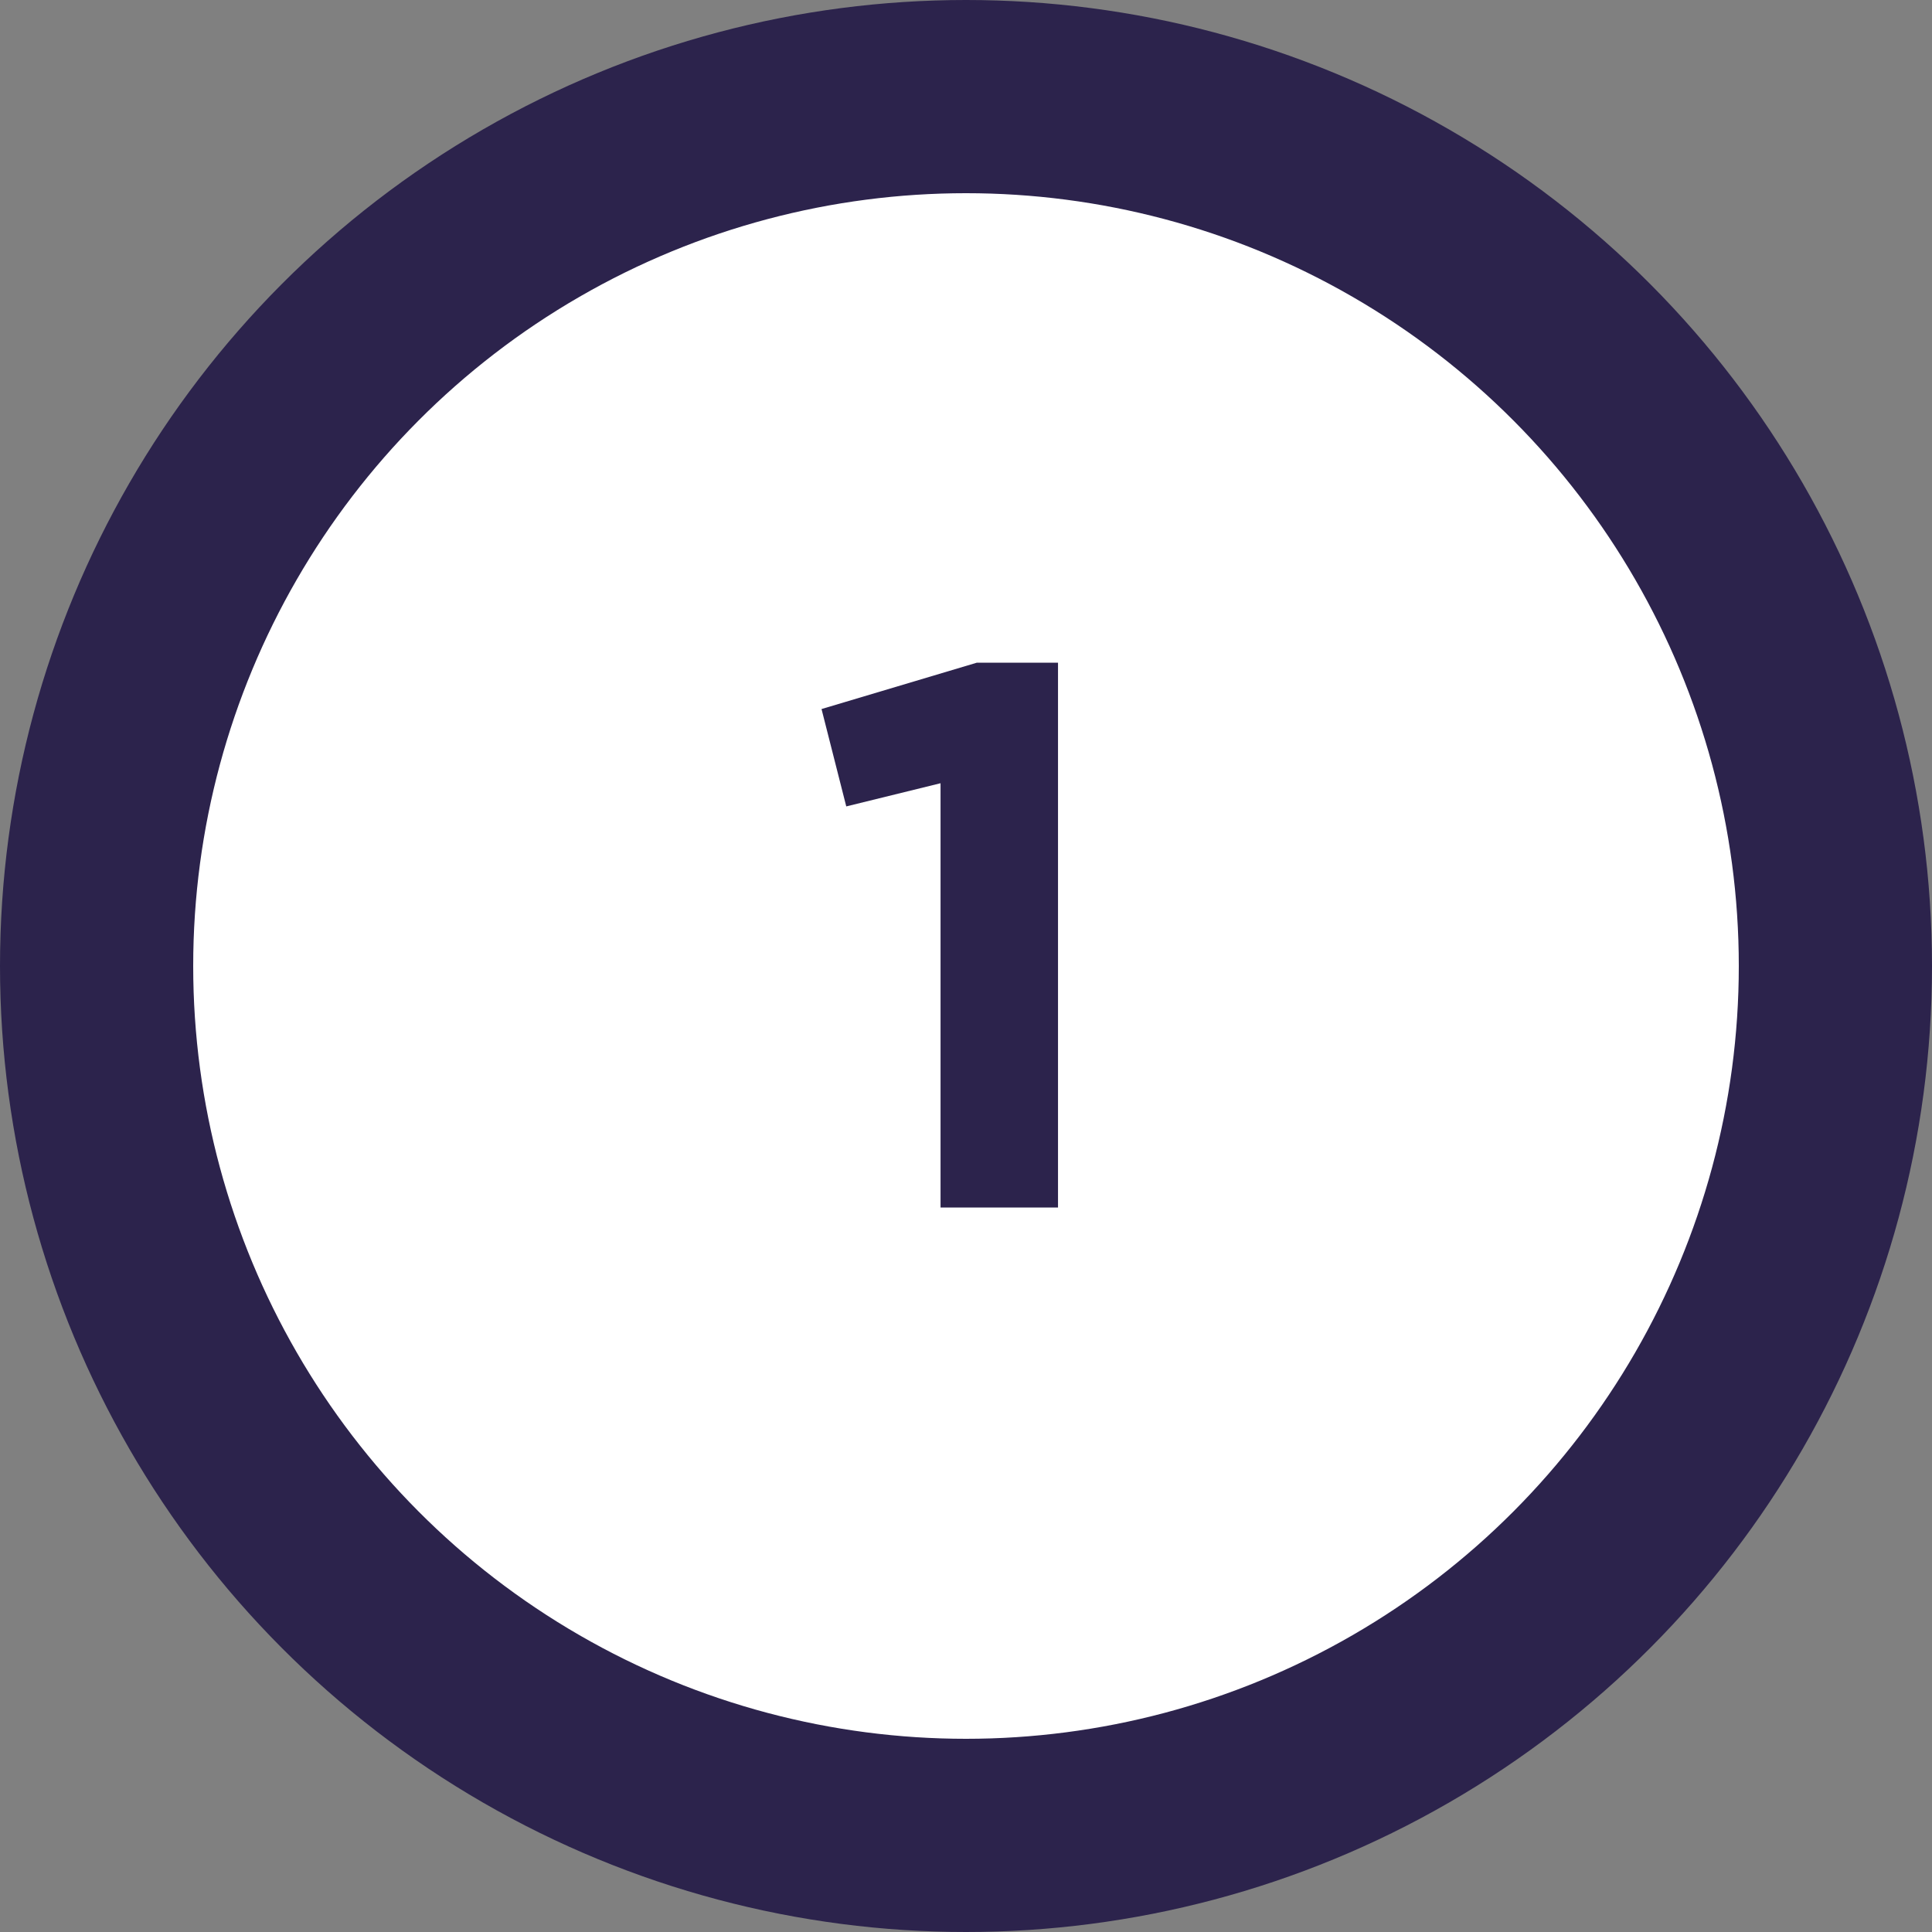
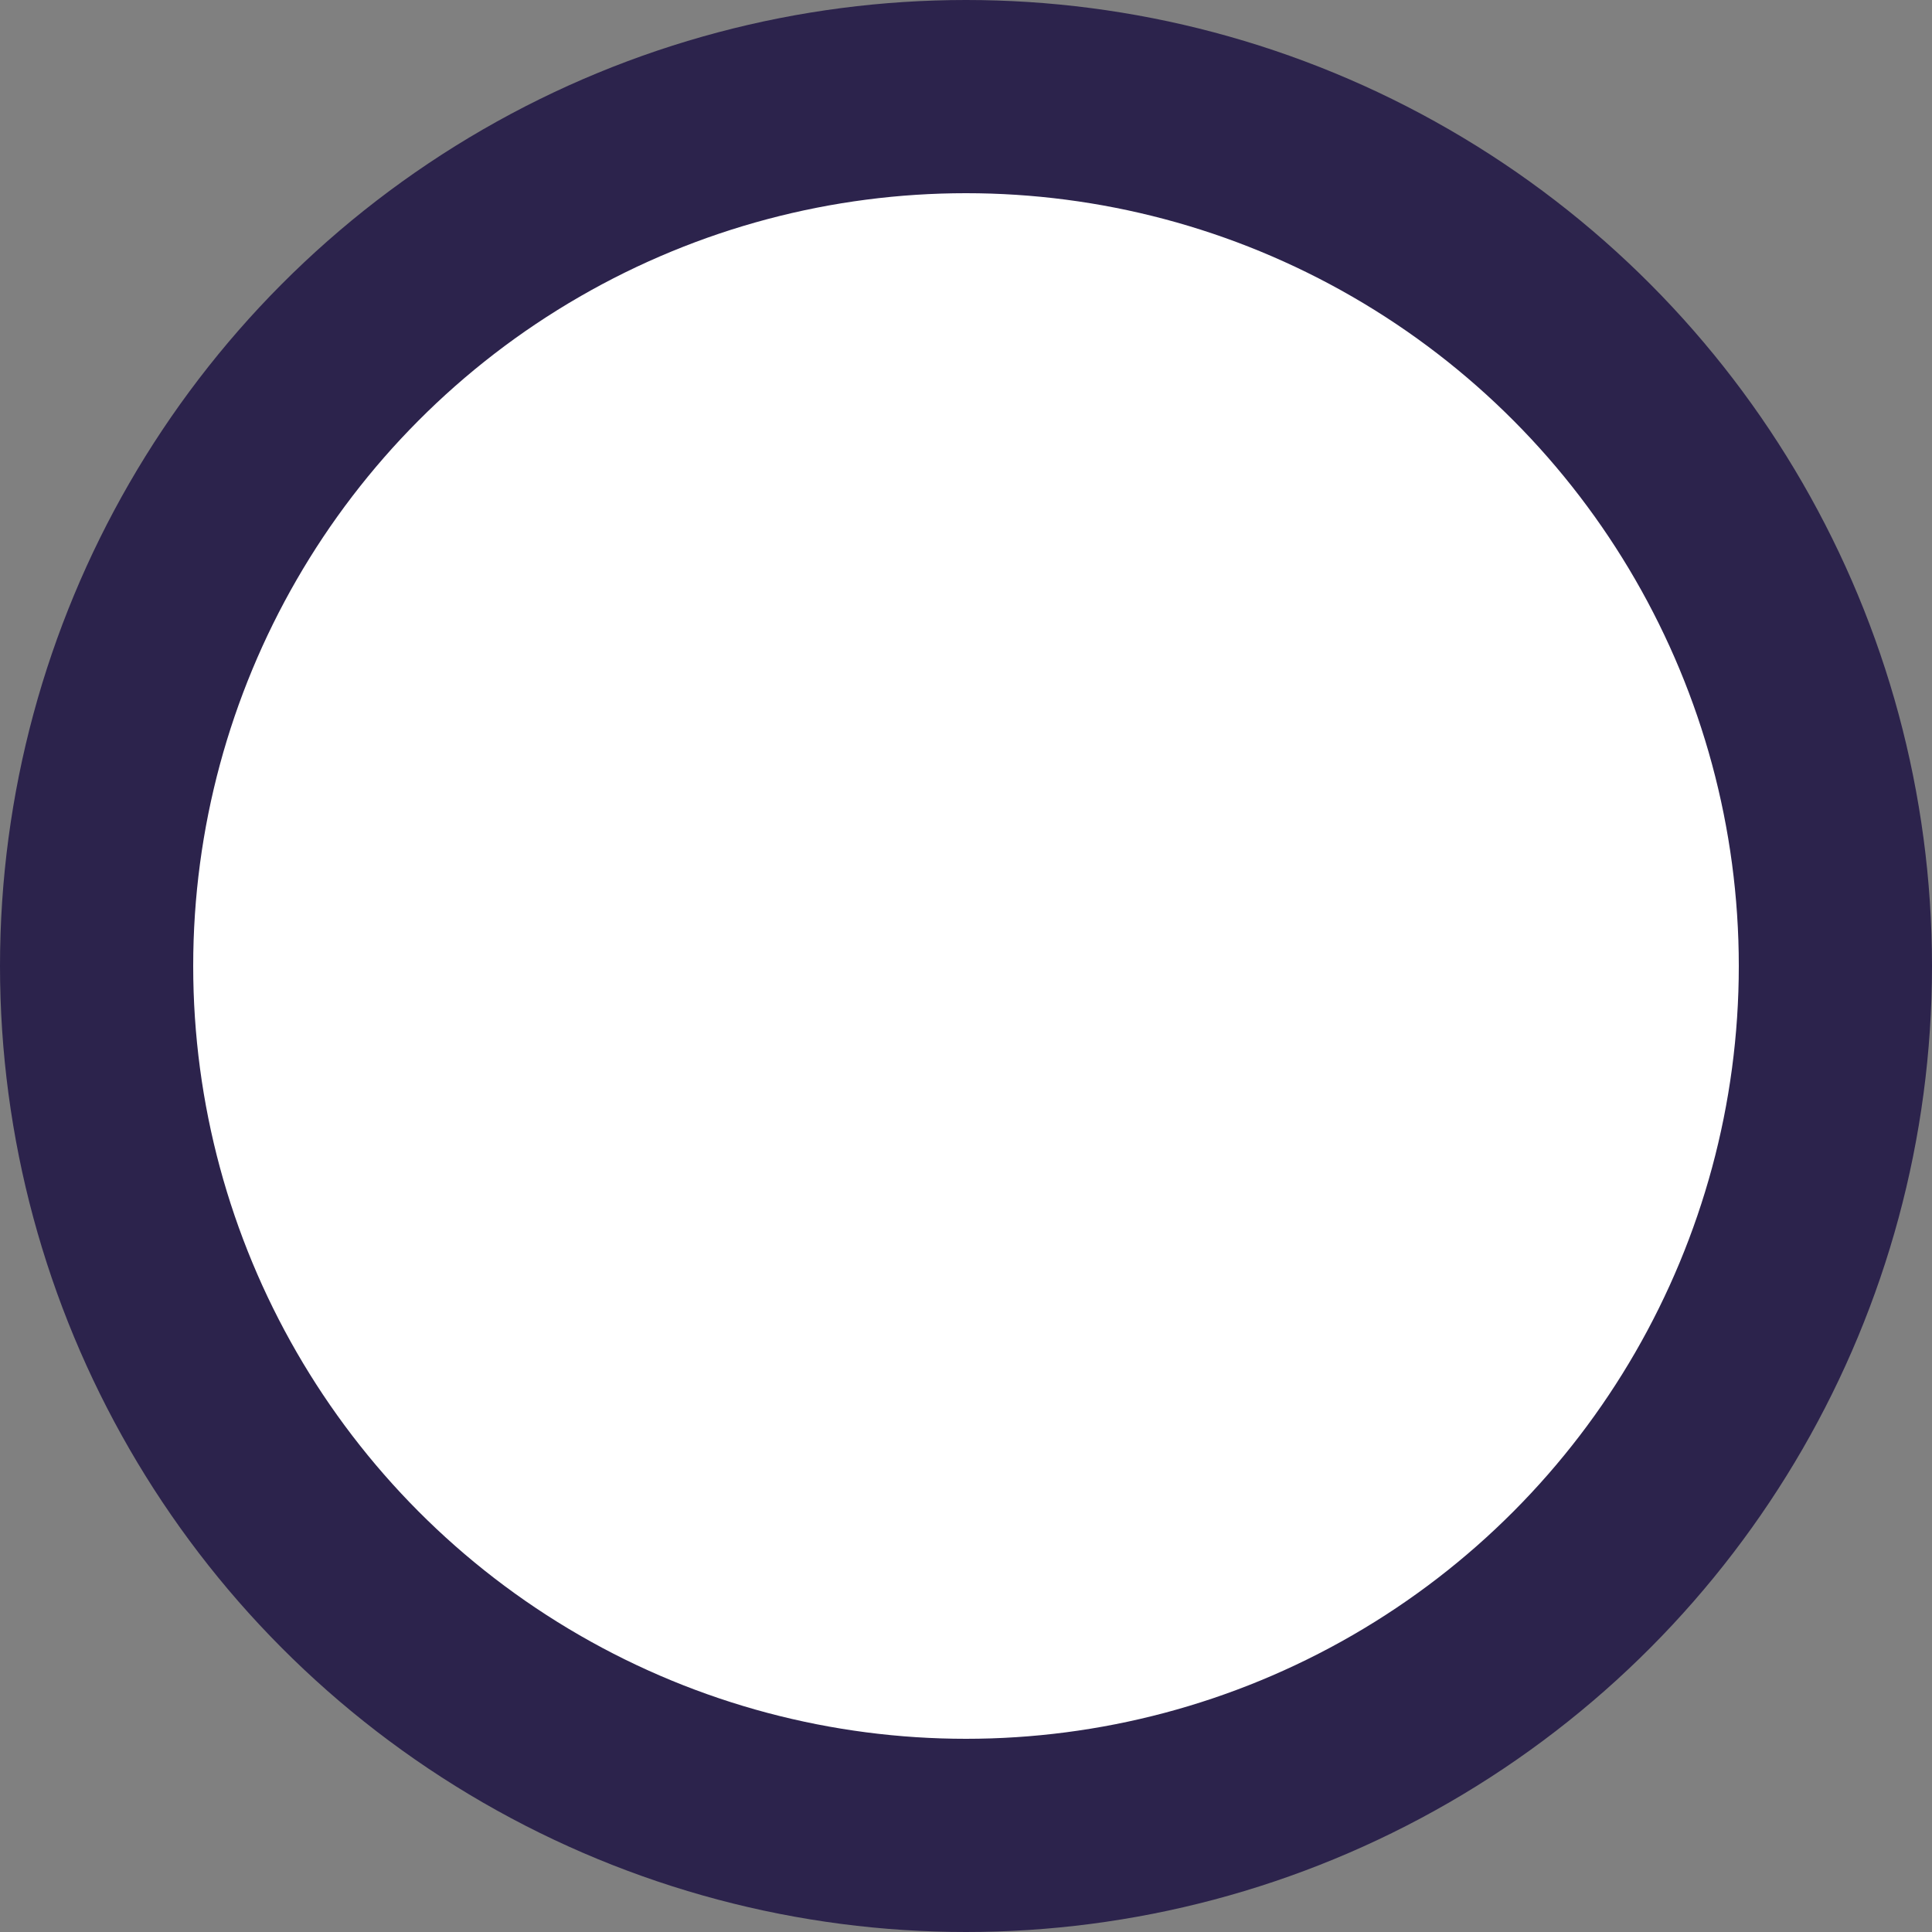
<svg xmlns="http://www.w3.org/2000/svg" width="40" height="40" viewBox="0 0 40 40" fill="none">
  <rect x="0" y="0" width="40" height="40" fill="#808080" stroke="none" />
  <circle cx="20" cy="20" r="18" fill="white" stroke="#2C234C" stroke-width="4" />
-   <path d="M17.009 14.68L17.521 16.696L19.473 16.216V25H21.905V13.72H20.225L17.009 14.68Z" fill="#2C234C" />
</svg>